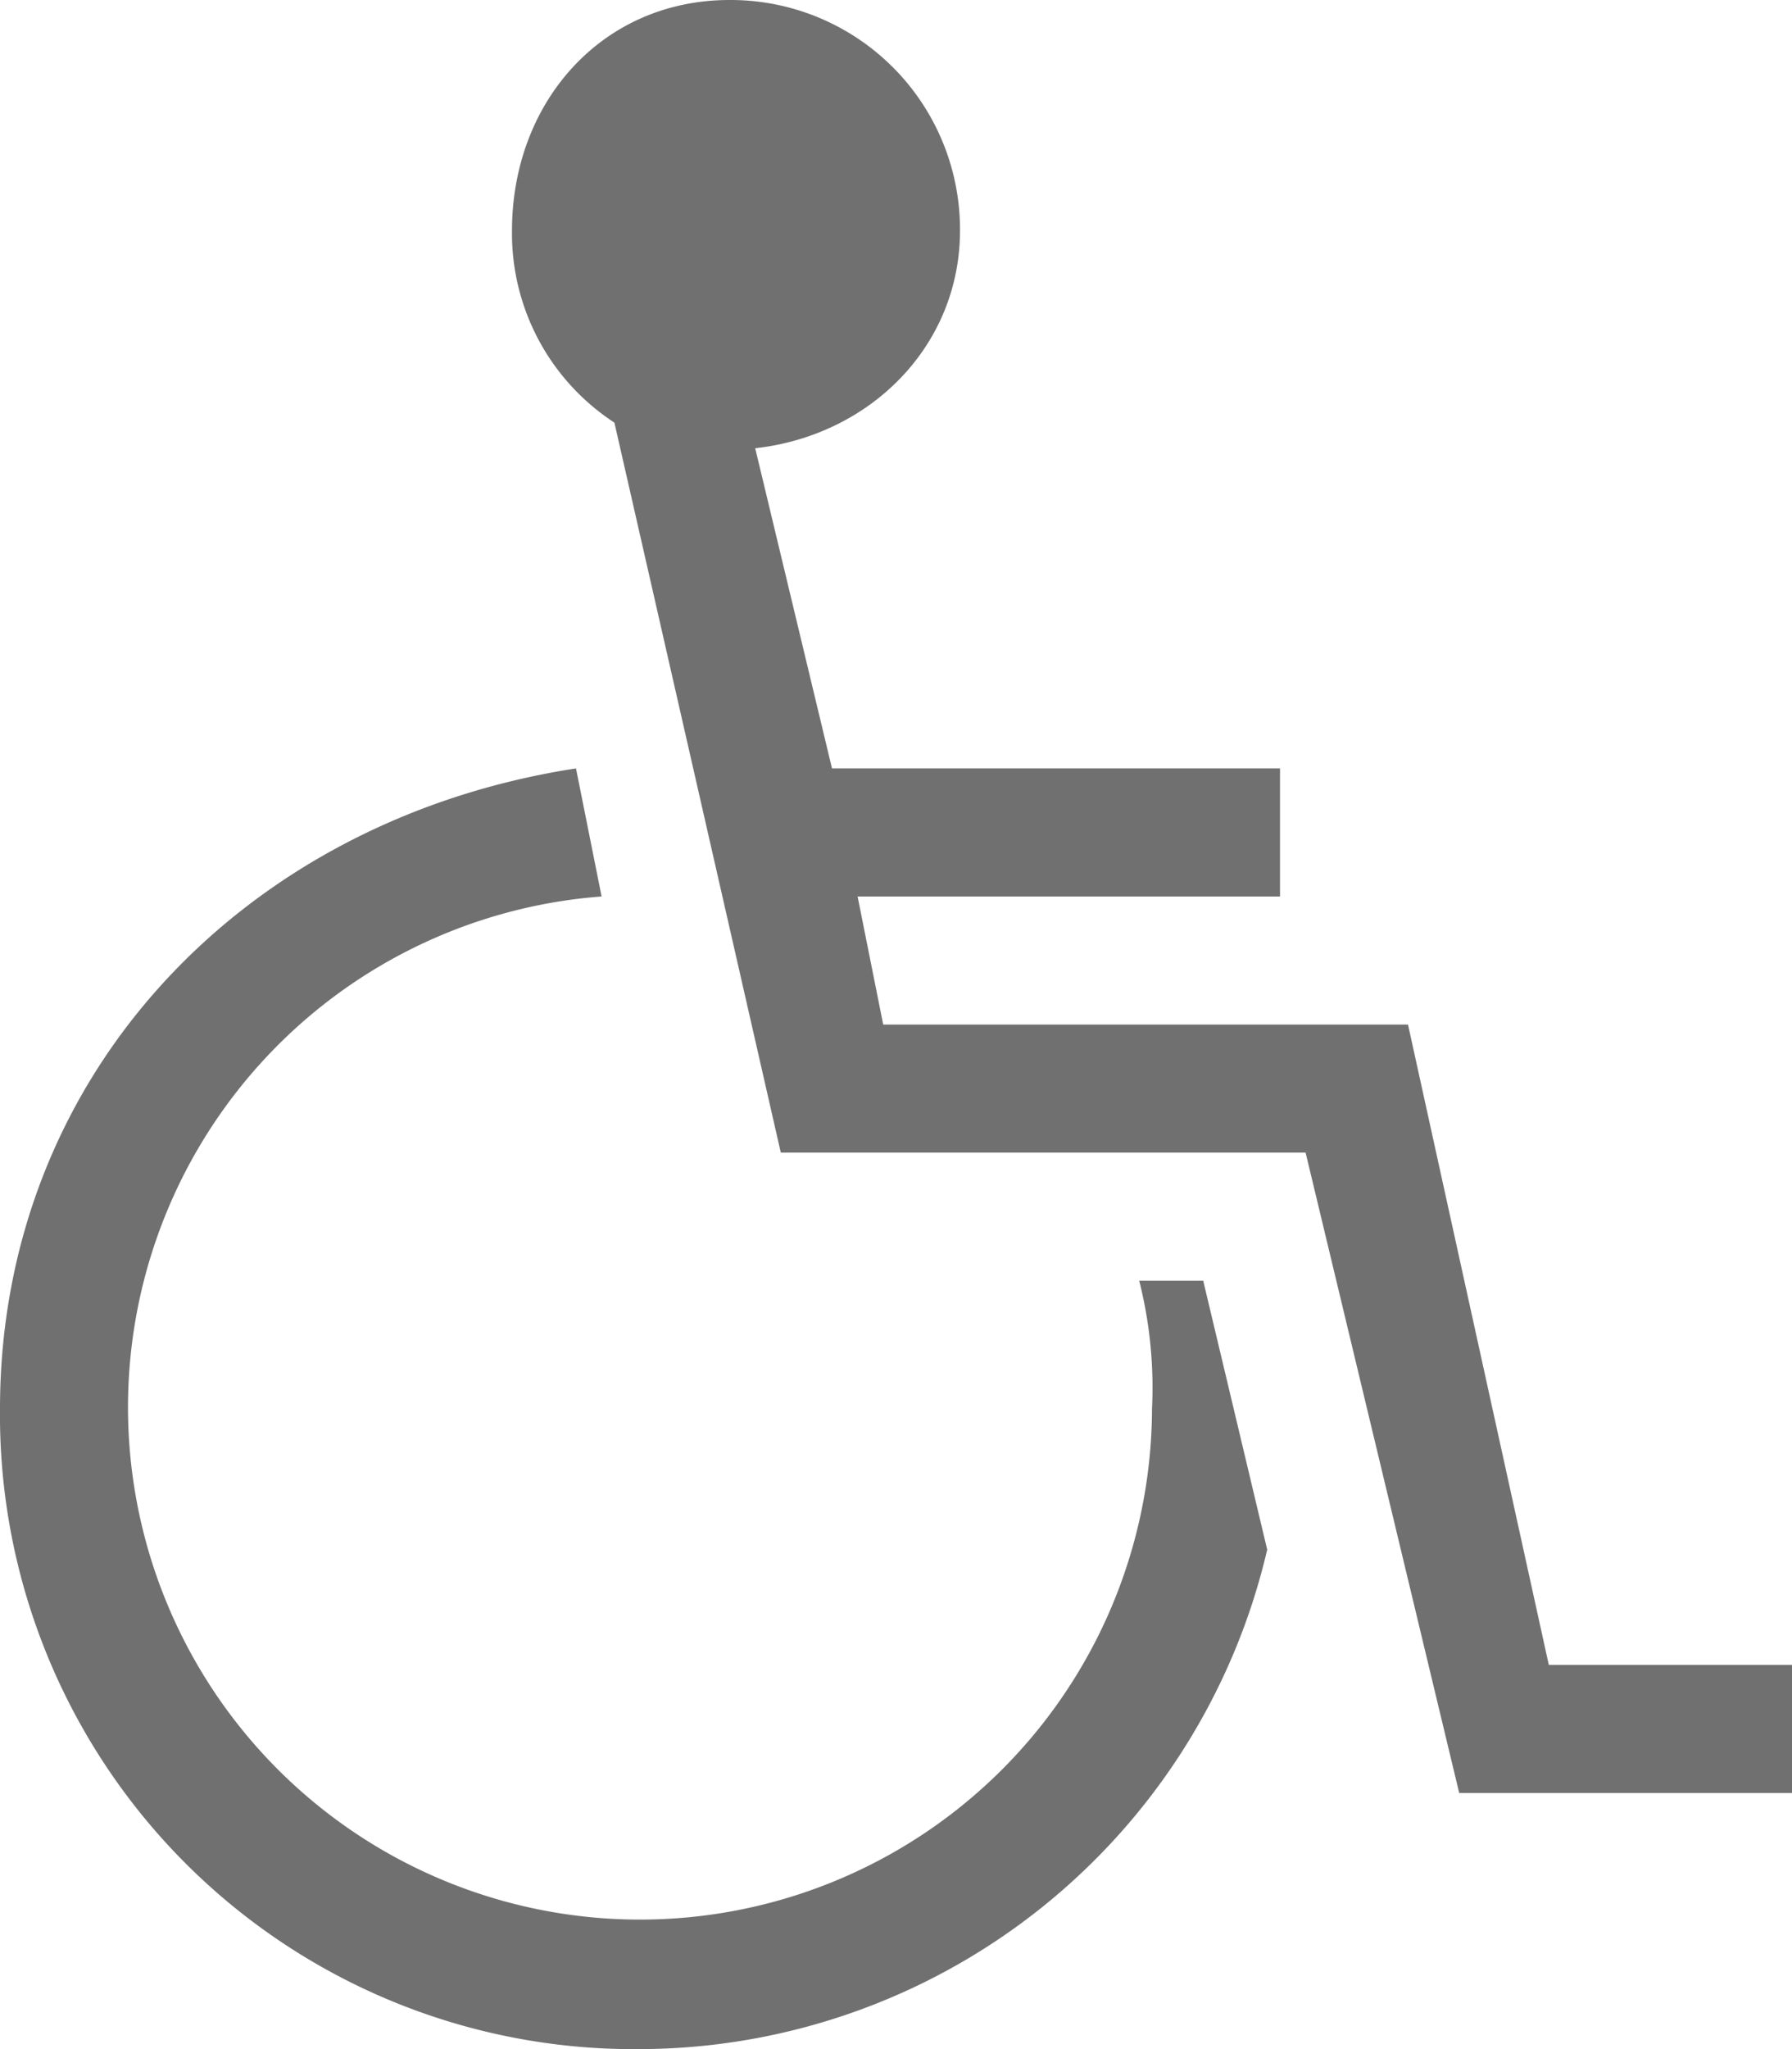
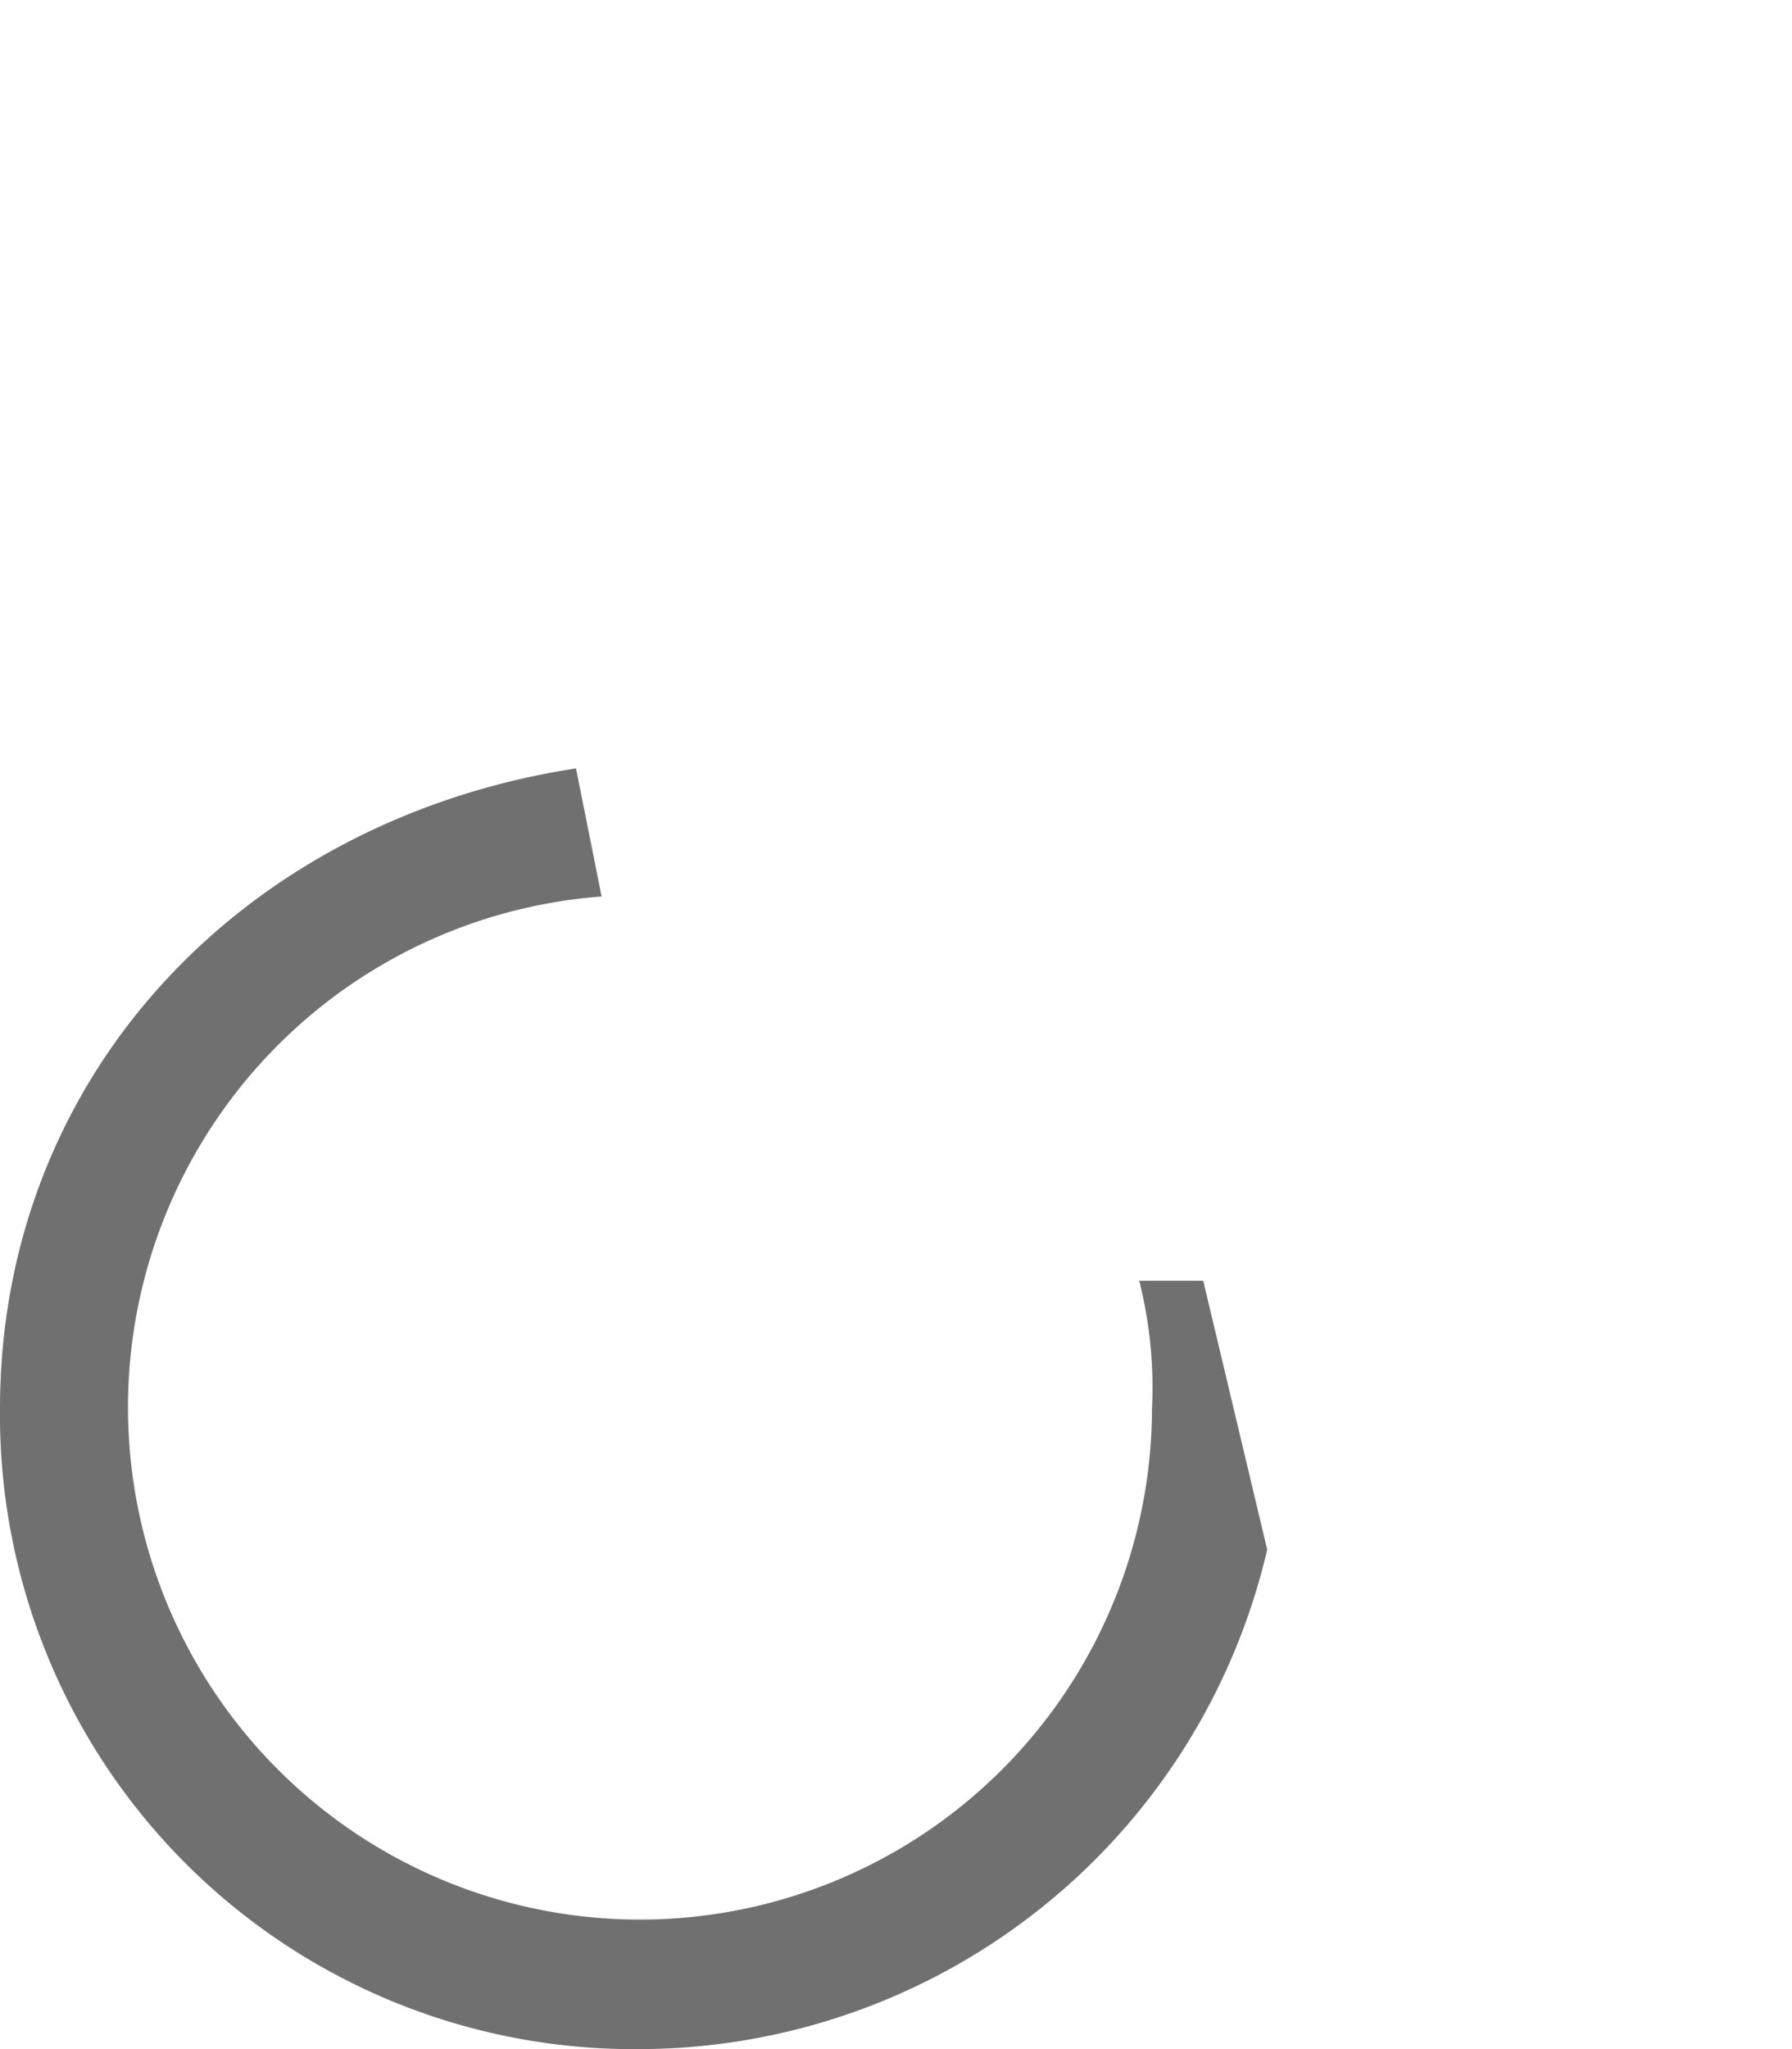
<svg xmlns="http://www.w3.org/2000/svg" width="87.5" height="100" viewBox="0 0 87.5 100">
  <g transform="translate(-1)">
    <path d="M59.75,31H56.625a21.262,21.262,0,0,1,.625,6.25,25,25,0,1,1-26.875-25L29.125,6C12.875,8.5,1,21,1,37.25A30.946,30.946,0,0,0,32.25,68.5,31.531,31.531,0,0,0,62.875,44.125Z" transform="translate(0 31.5)" fill="#707070" />
-     <path d="M55.625,81.25,48.75,50H23.125l-1.25-6.25H42.5V37.5H20.625l-3.75-15.625c5.625-.625,10-5,10-10.625A11.2,11.2,0,0,0,15.625,0C9.375,0,5,5,5,11.25a11.02,11.02,0,0,0,5,9.375L18.125,56.25H43.75l7.5,31.25H67.5V81.25Z" transform="translate(21)" fill="#707070" />
  </g>
</svg>